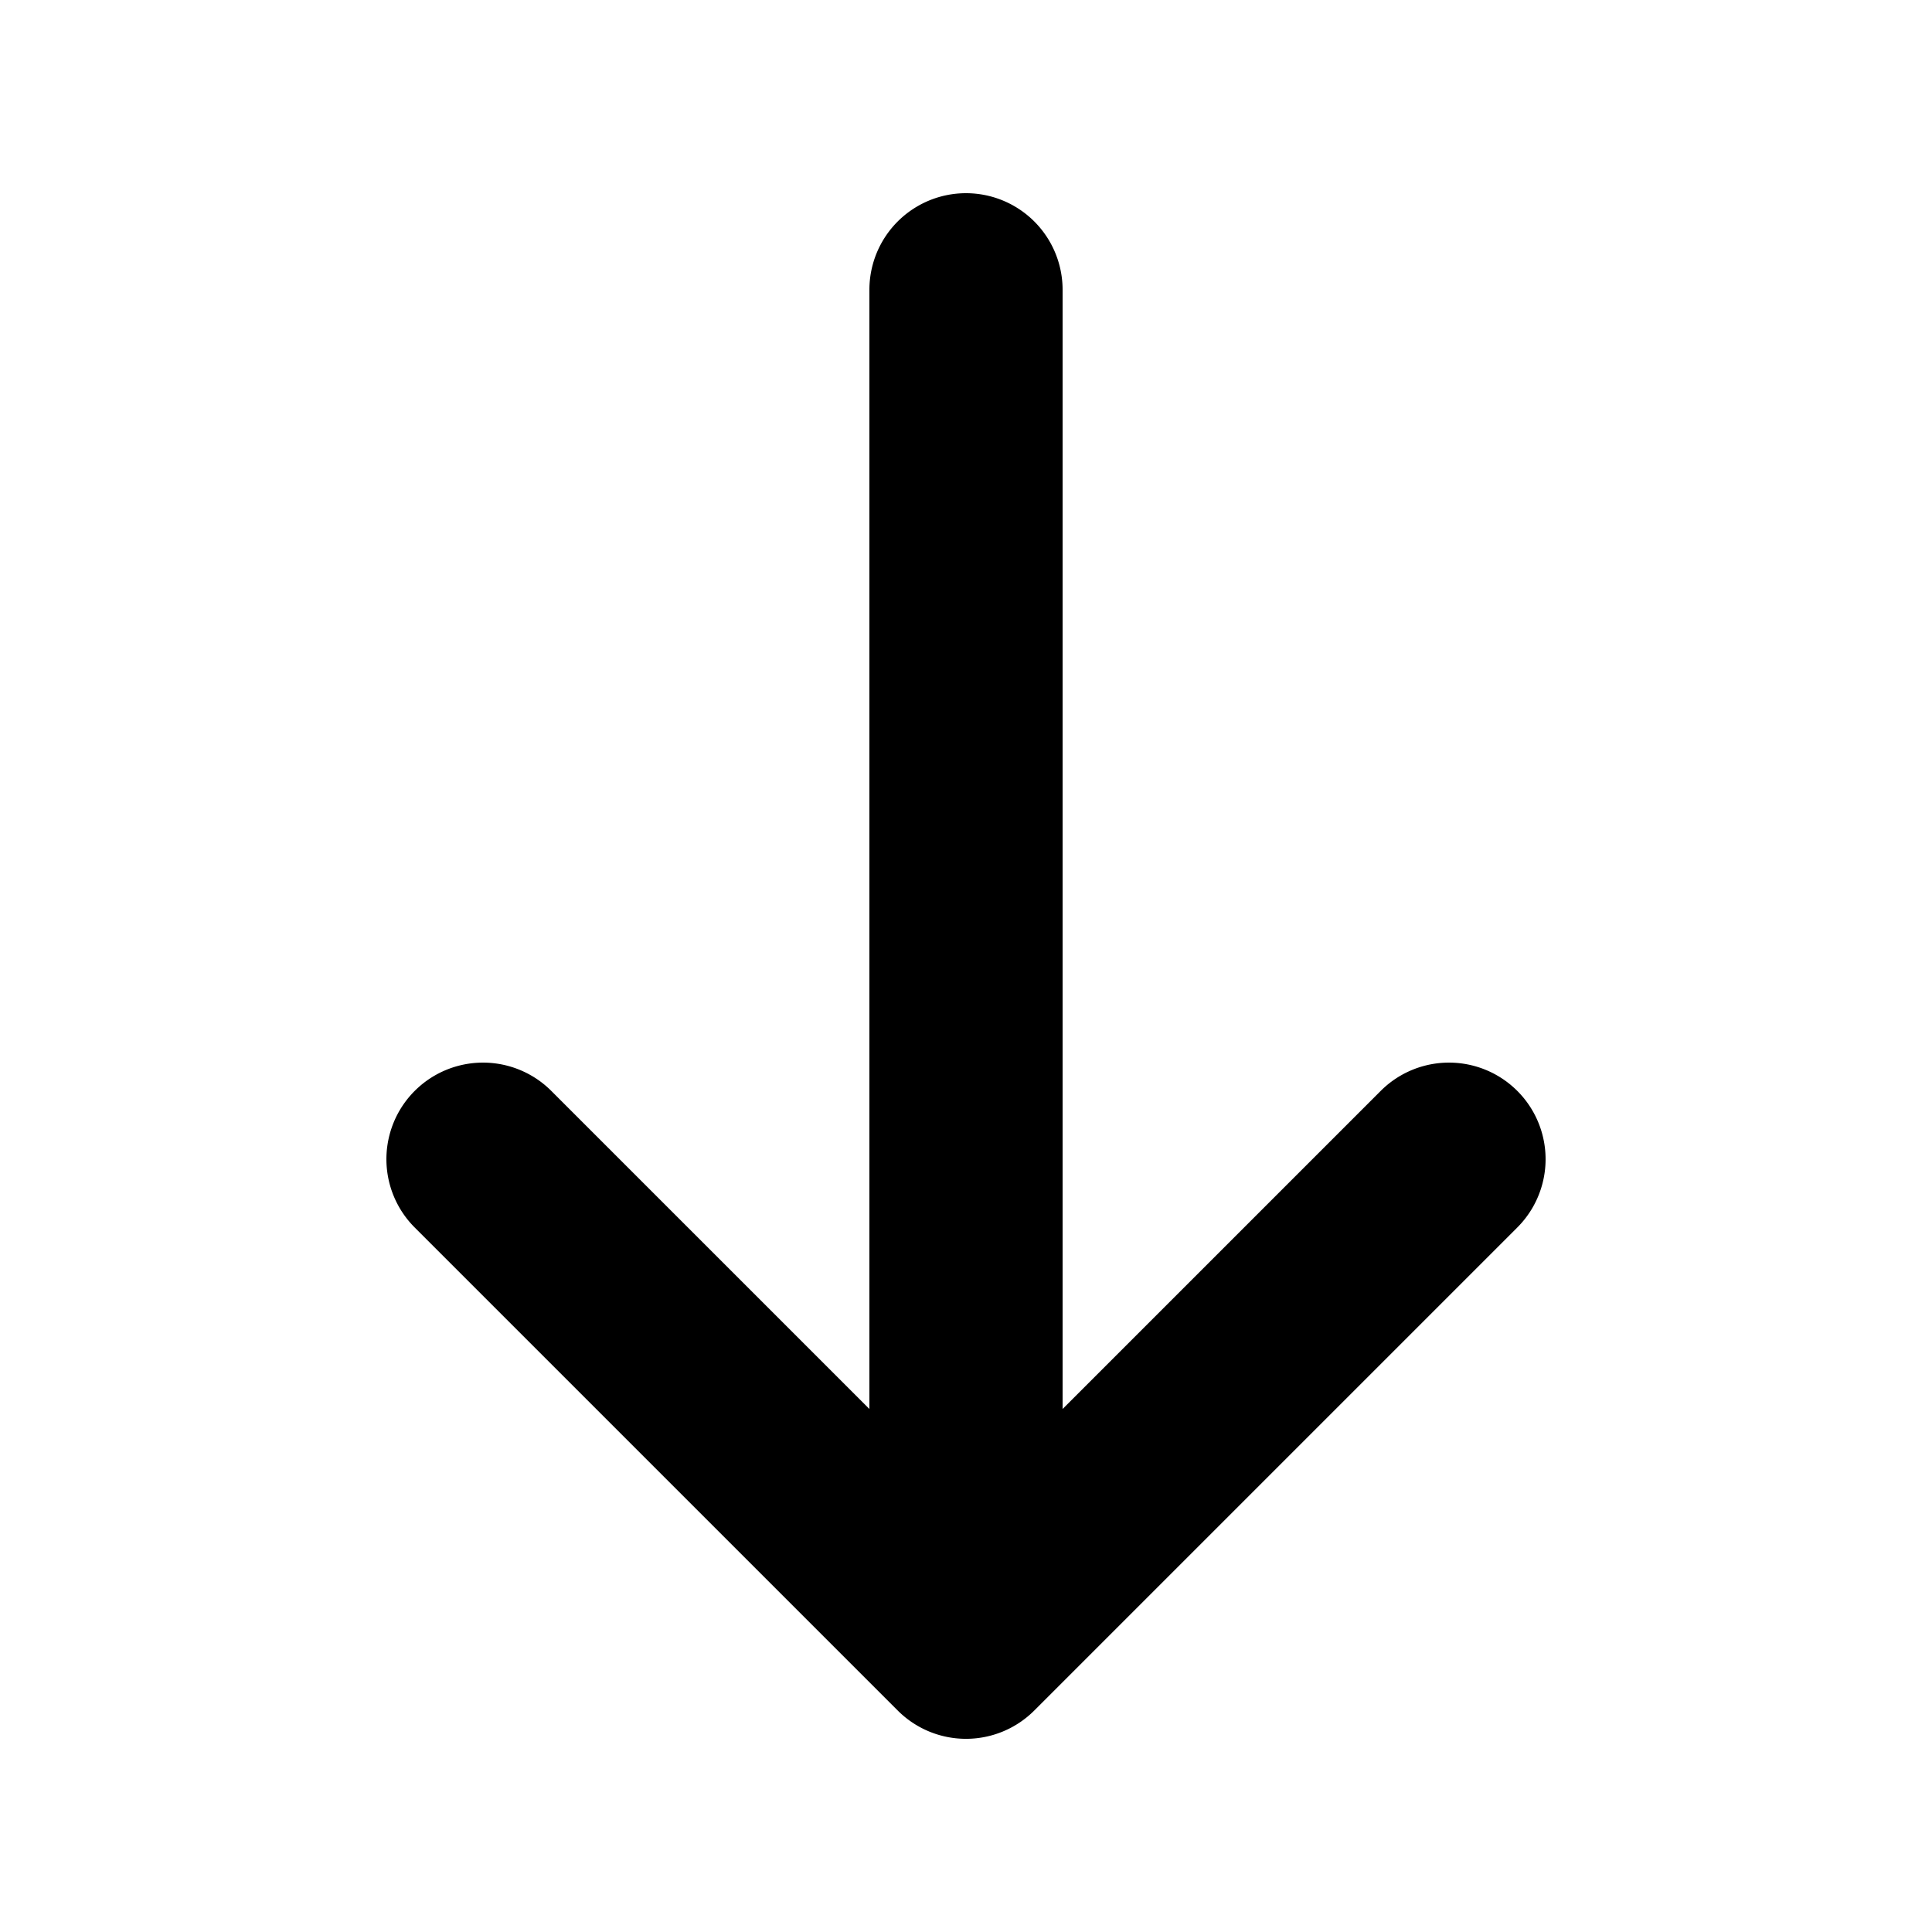
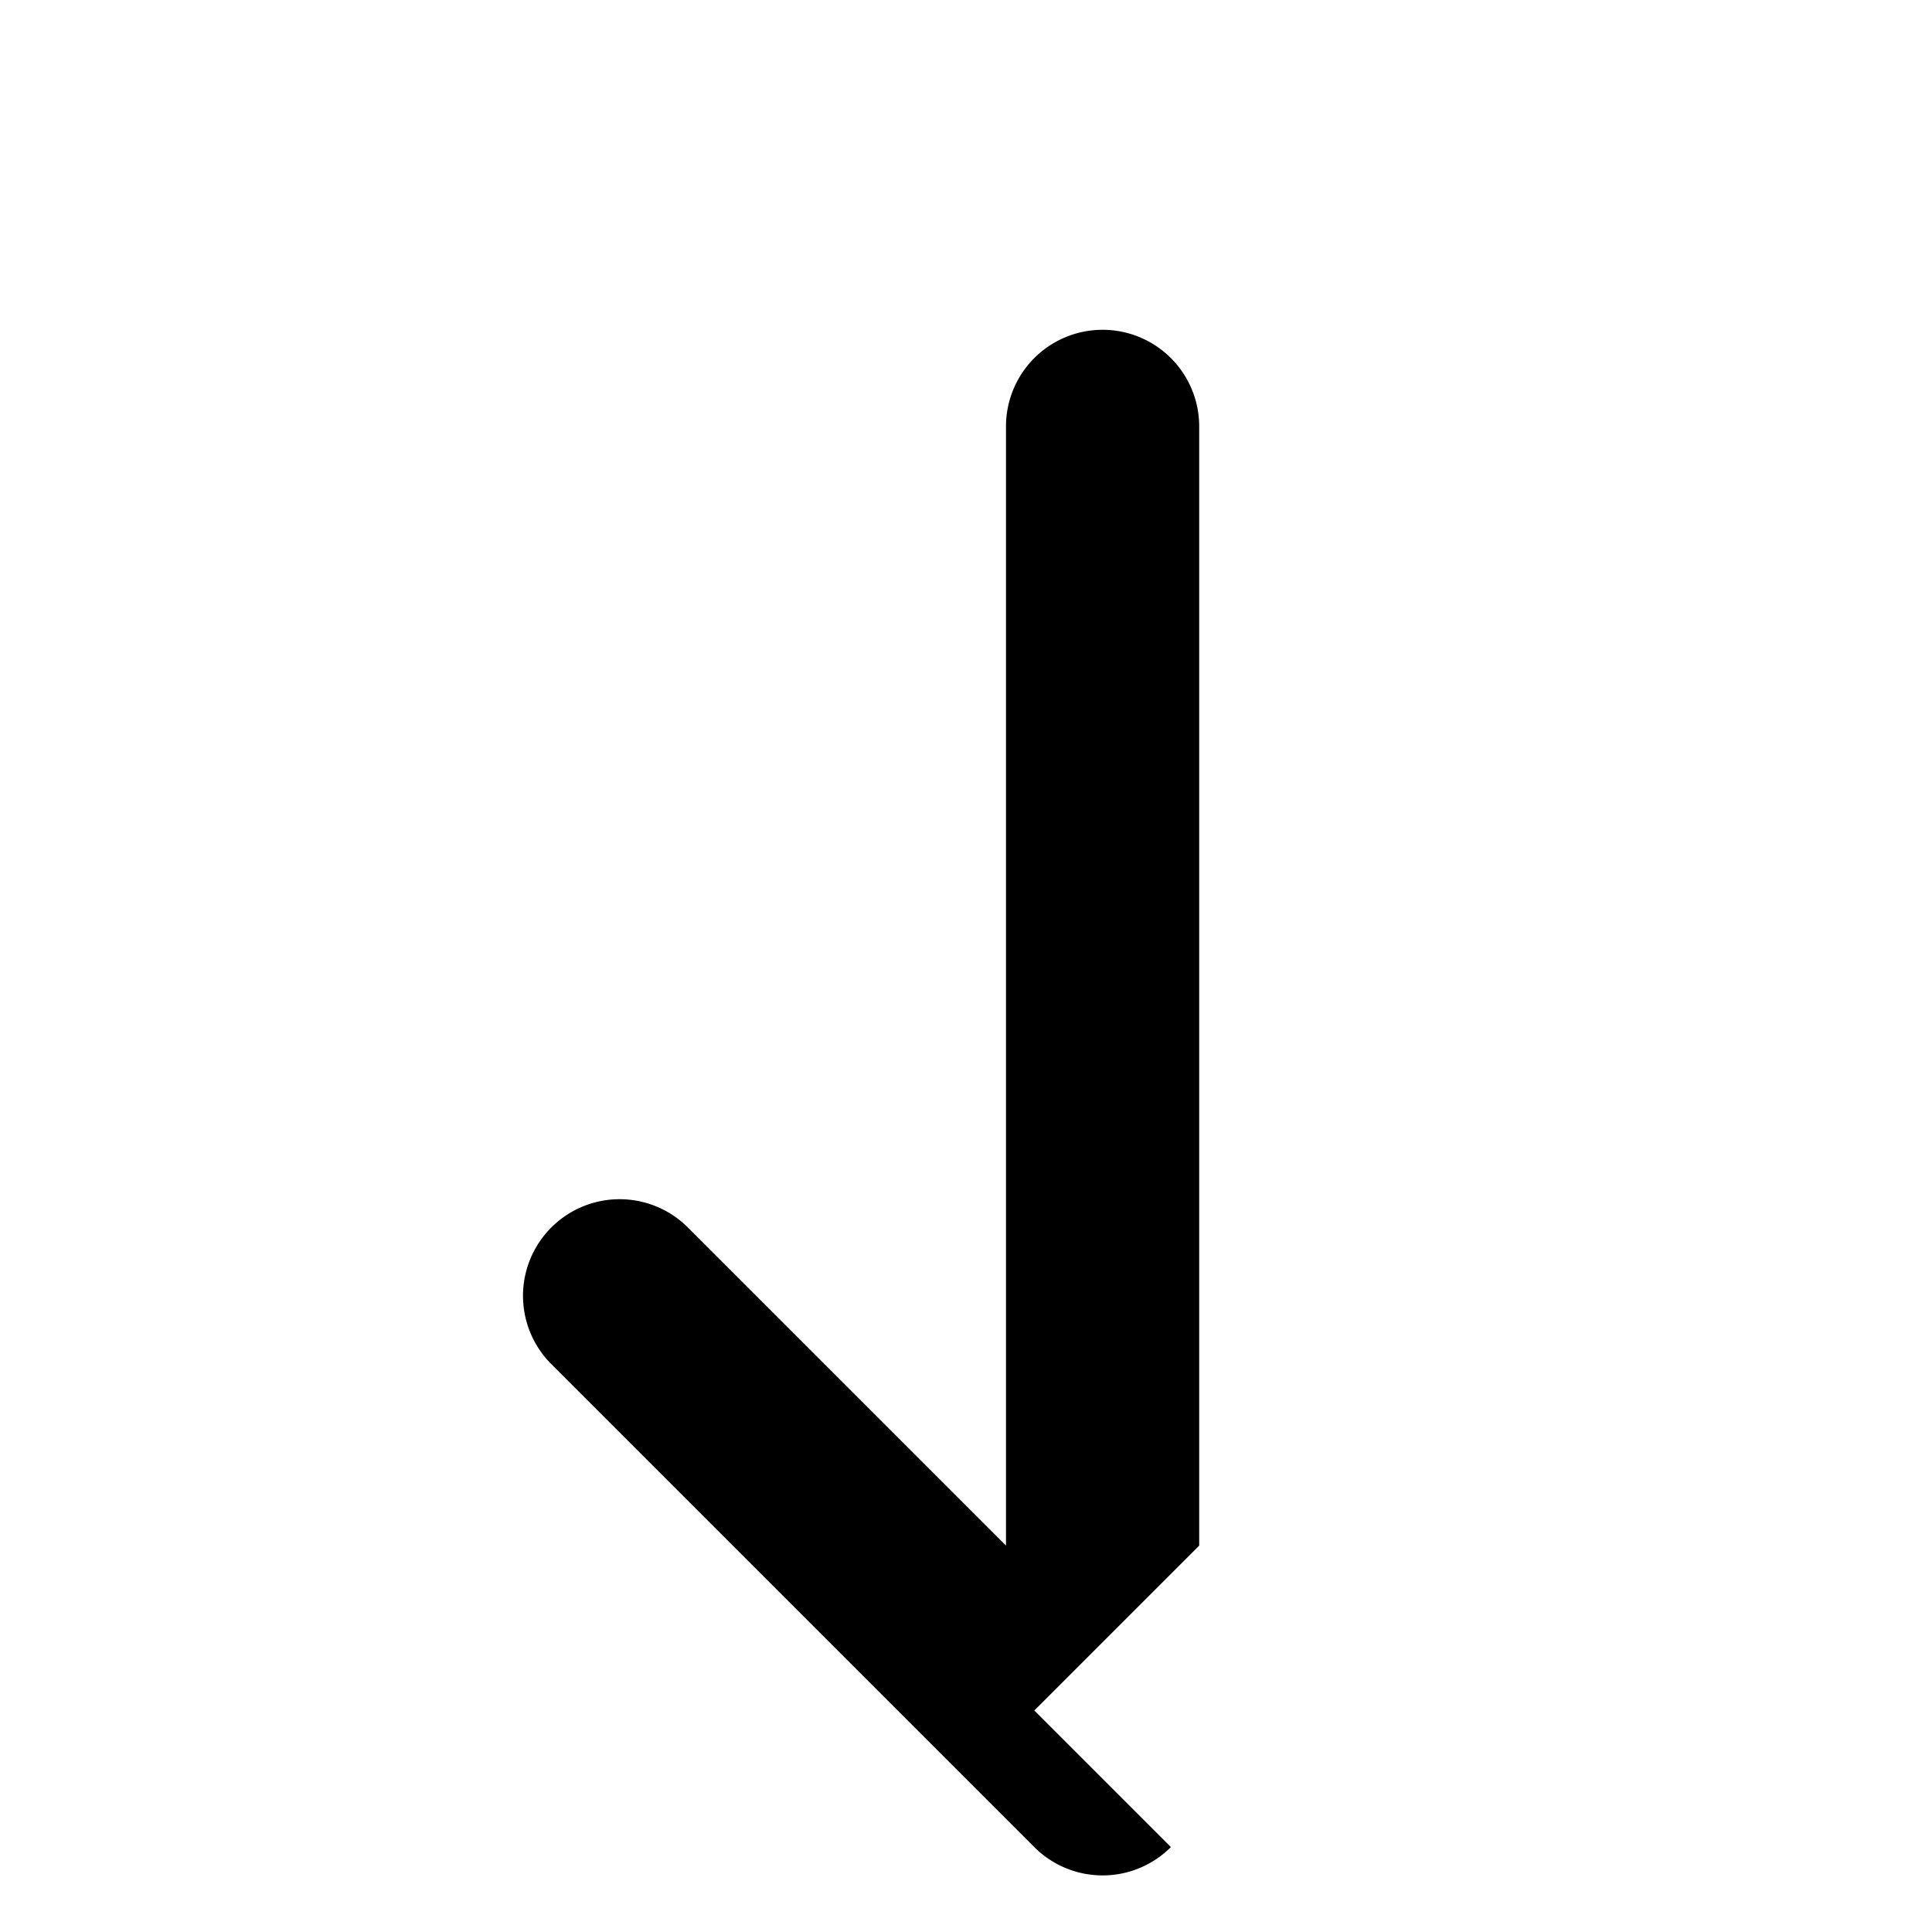
<svg xmlns="http://www.w3.org/2000/svg" viewBox="0 0 20 20">
-   <path d="m10.707 17.707 5-5a.999.999 0 1 0-1.414-1.414l-3.293 3.293v-11.586a1 1 0 1 0-2 0v11.586l-3.293-3.293a.999.999 0 1 0-1.414 1.414l5 5a.999.999 0 0 0 1.414 0z" />
+   <path d="m10.707 17.707 5-5l-3.293 3.293v-11.586a1 1 0 1 0-2 0v11.586l-3.293-3.293a.999.999 0 1 0-1.414 1.414l5 5a.999.999 0 0 0 1.414 0z" />
</svg>